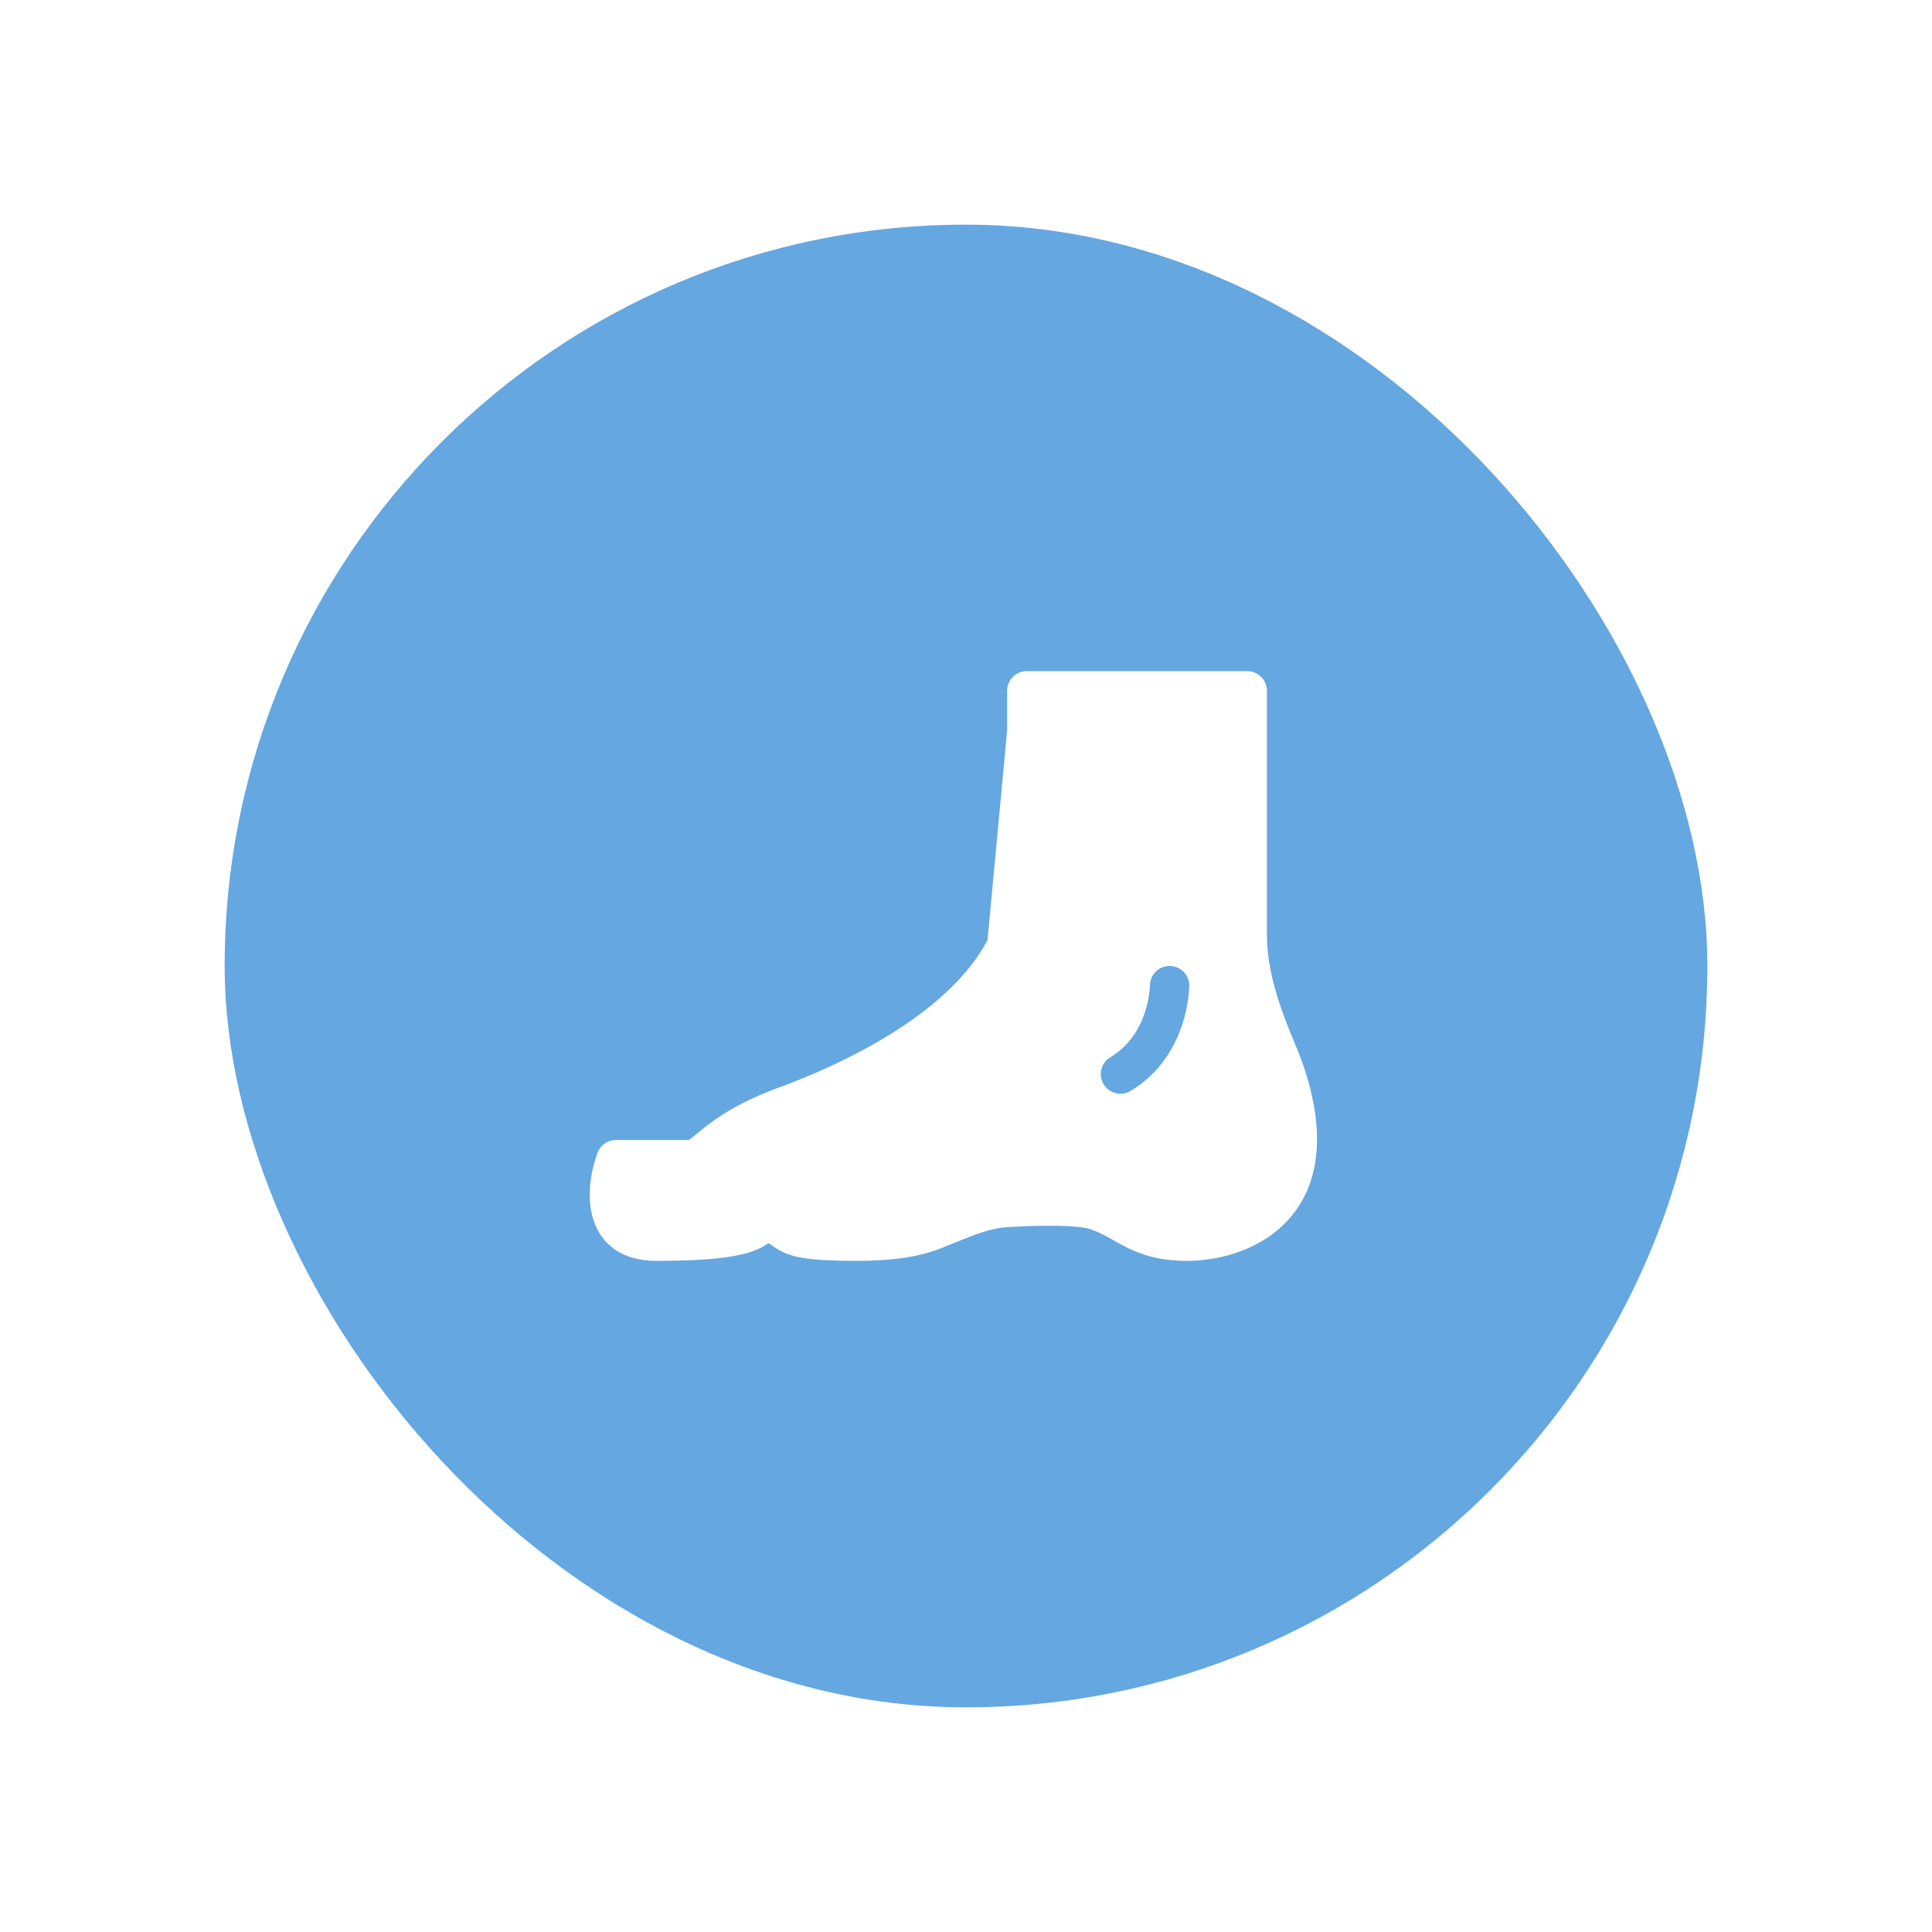
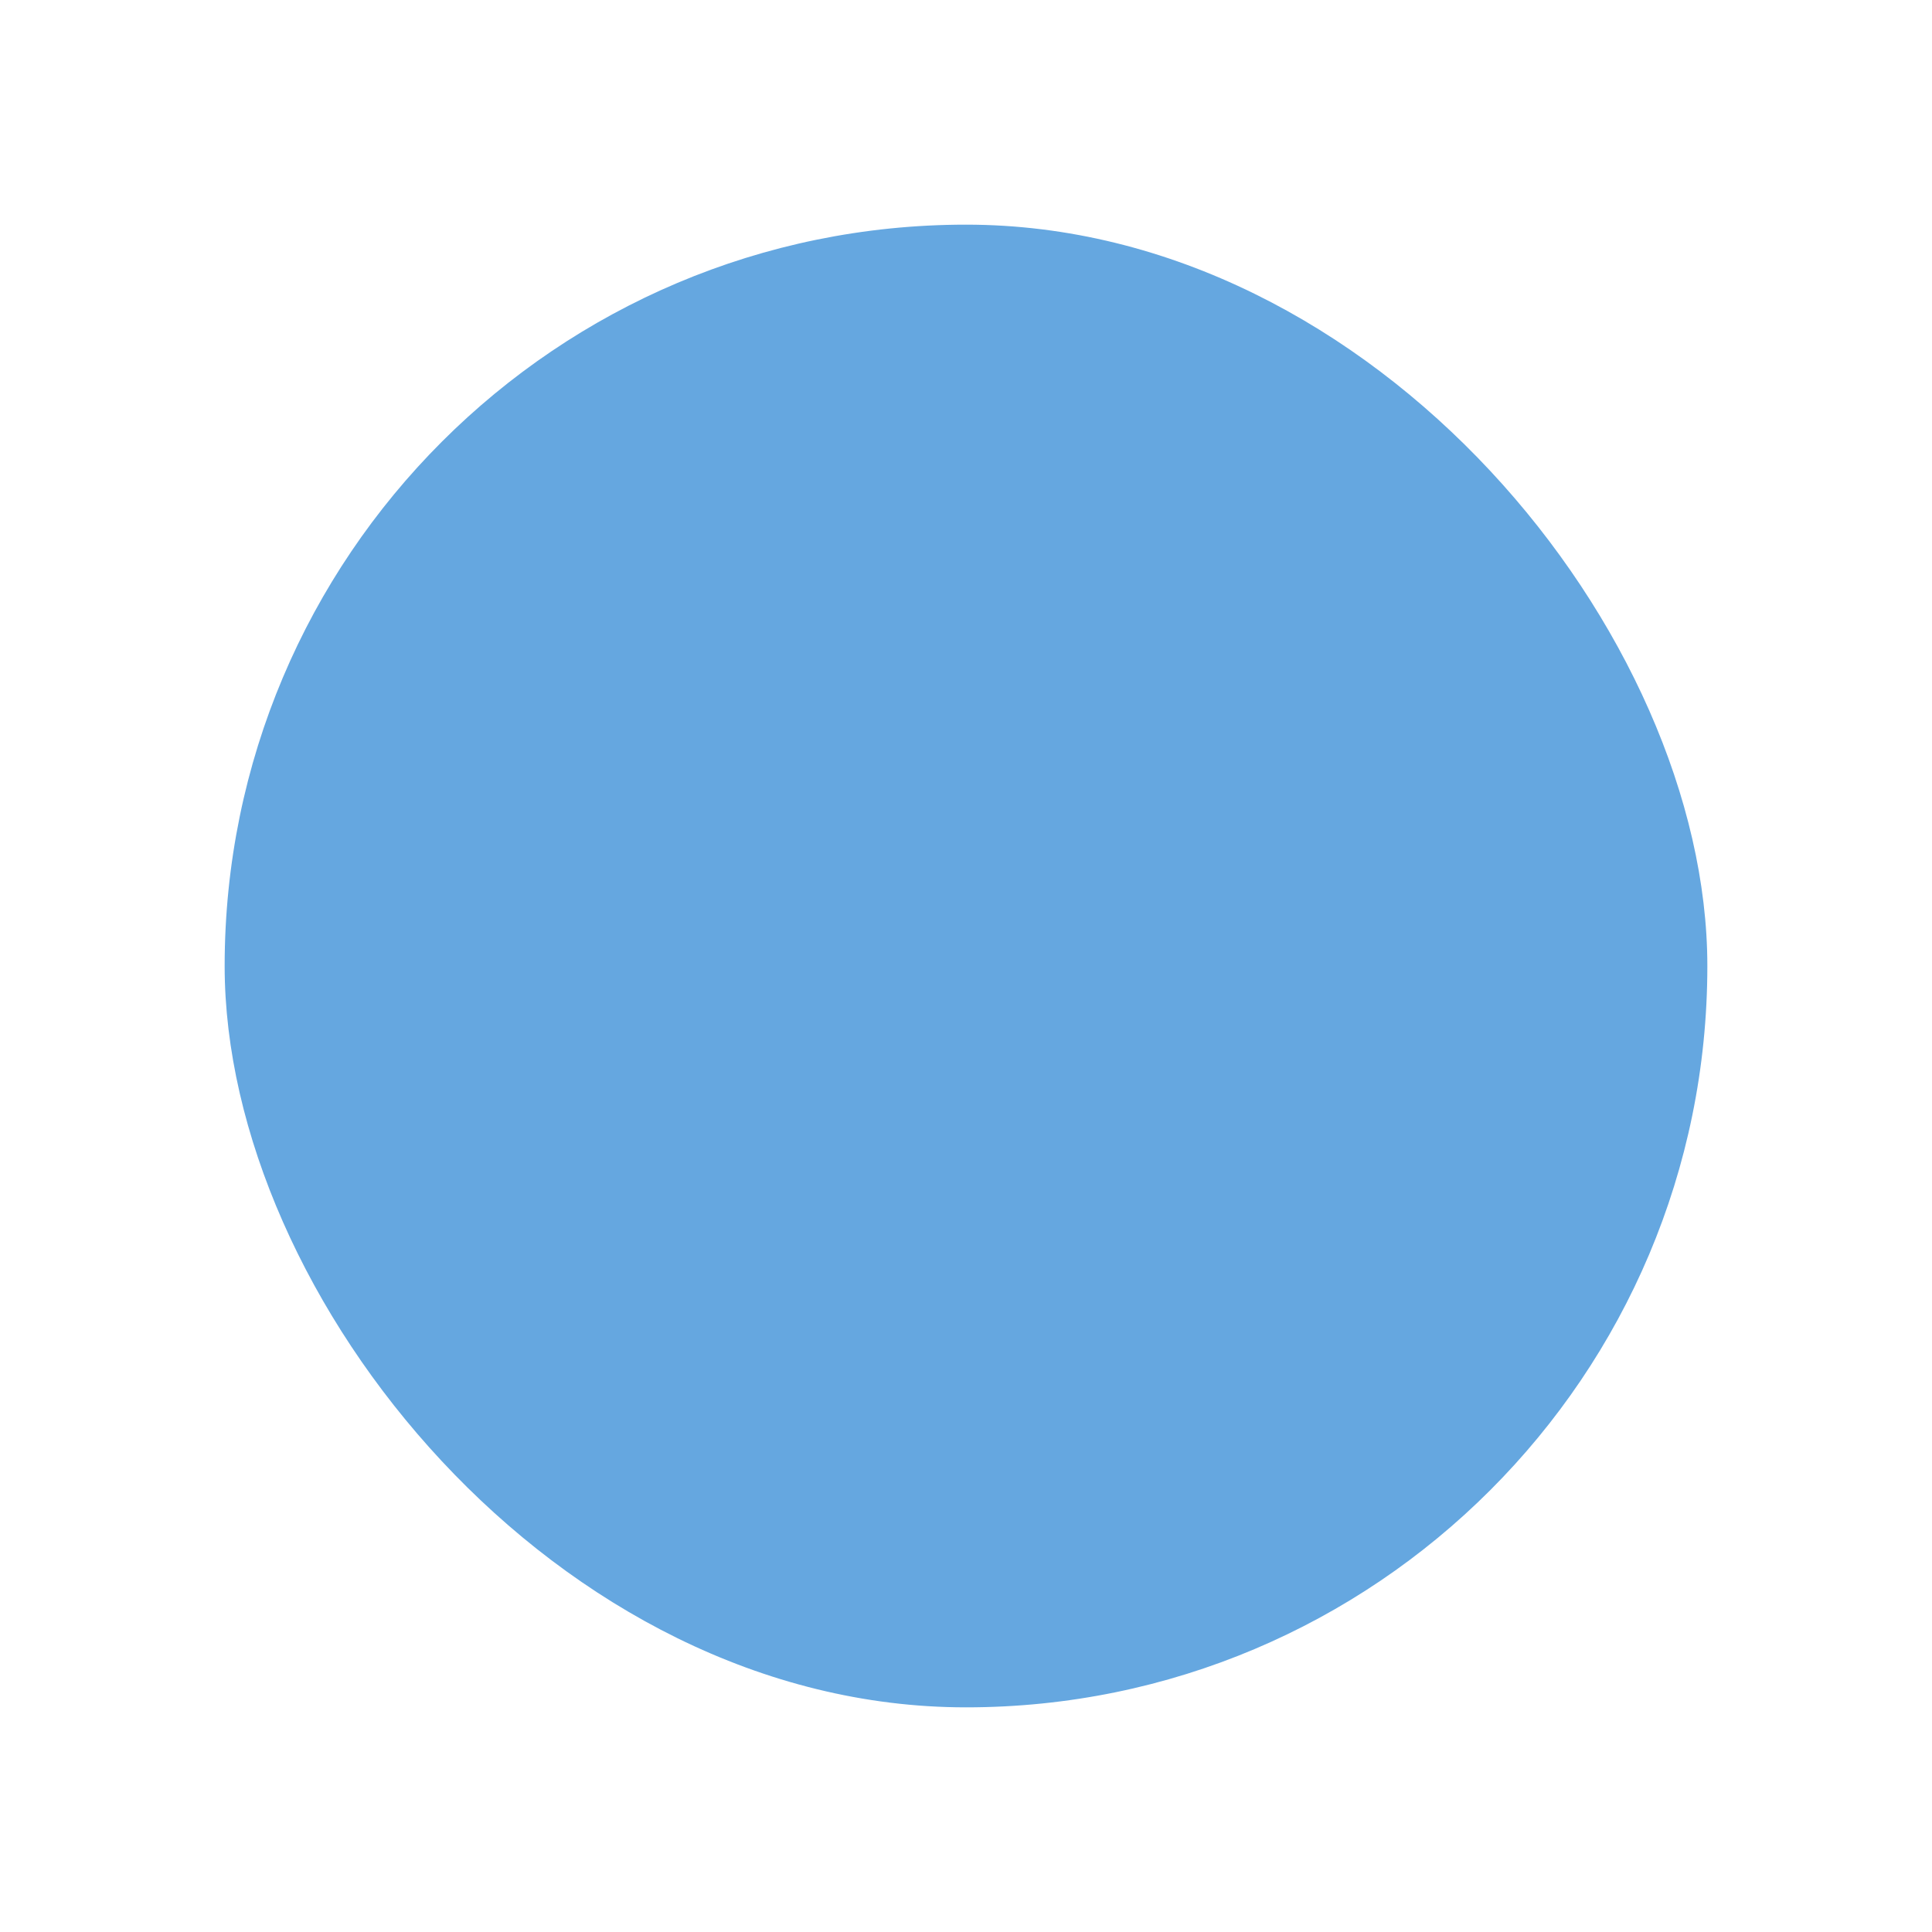
<svg xmlns="http://www.w3.org/2000/svg" width="86" height="86" viewBox="0 0 86 86" fill="none">
  <g filter="url(#filter0_g_81_6)">
    <rect x="10" y="10" width="66" height="66" rx="33" fill="#65A7E0" />
  </g>
-   <path fill-rule="evenodd" clip-rule="evenodd" d="M56.395 30.75C56.395 30.518 56.303 30.295 56.138 30.131C55.974 29.967 55.752 29.875 55.52 29.875H45.706C45.474 29.875 45.251 29.967 45.087 30.131C44.923 30.295 44.831 30.518 44.831 30.75V32.524L43.958 41.846C43.156 43.382 41.667 44.729 39.925 45.852C38.144 47.001 36.18 47.862 34.634 48.424C33.45 48.853 32.283 49.437 31.26 50.269L30.674 50.745H27.418C27.239 50.745 27.064 50.8 26.917 50.903C26.77 51.005 26.659 51.15 26.596 51.318C26.345 52 26.107 53.103 26.357 54.102C26.488 54.624 26.764 55.154 27.273 55.546C27.782 55.938 28.436 56.125 29.201 56.125C31.444 56.125 32.638 55.976 33.369 55.743C33.75 55.623 34.003 55.481 34.207 55.337C34.265 55.37 34.321 55.407 34.375 55.446C34.492 55.528 34.69 55.665 34.929 55.769C35.508 56.021 36.354 56.125 38.123 56.125C39.842 56.125 40.972 55.918 41.822 55.59C42.09 55.484 42.344 55.383 42.581 55.285C43.408 54.946 44.083 54.671 44.842 54.625C45.57 54.579 46.299 54.558 47.028 54.564C47.771 54.576 48.302 54.634 48.548 54.717C48.814 54.808 49.047 54.923 49.299 55.06L49.53 55.19C49.719 55.296 49.934 55.418 50.145 55.522C50.822 55.861 51.623 56.125 52.843 56.125C53.855 56.125 55.268 55.873 56.457 55.066C57.693 54.229 58.625 52.826 58.625 50.714C58.625 49.207 58.163 47.682 57.639 46.448C56.943 44.81 56.395 43.21 56.395 41.596V30.75ZM52.938 43.875C52.938 43.643 52.846 43.42 52.683 43.256C52.519 43.091 52.297 42.998 52.065 42.998C51.833 42.997 51.61 43.089 51.445 43.252C51.281 43.416 51.188 43.639 51.188 43.871V43.881L51.185 43.94C51.156 44.326 51.081 44.707 50.959 45.075C50.728 45.768 50.285 46.546 49.424 47.062C49.225 47.181 49.082 47.375 49.026 47.6C48.969 47.826 49.005 48.064 49.124 48.263C49.244 48.462 49.438 48.606 49.663 48.662C49.888 48.718 50.127 48.683 50.326 48.563C51.653 47.766 52.303 46.576 52.619 45.629C52.789 45.114 52.894 44.581 52.931 44.04L52.937 43.928V43.894L52.938 43.883V43.875Z" fill="white" />
  <defs>
    <filter id="filter0_g_81_6" x="0" y="0" width="86" height="86" filterUnits="userSpaceOnUse" color-interpolation-filters="sRGB">
      <feFlood flood-opacity="0" result="BackgroundImageFix" />
      <feBlend mode="normal" in="SourceGraphic" in2="BackgroundImageFix" result="shape" />
      <feTurbulence type="fractalNoise" baseFrequency="0.25 0.25" numOctaves="3" seed="3384" />
      <feDisplacementMap in="shape" scale="20" xChannelSelector="R" yChannelSelector="G" result="displacedImage" width="100%" height="100%" />
      <feMerge result="effect1_texture_81_6">
        <feMergeNode in="displacedImage" />
      </feMerge>
    </filter>
  </defs>
</svg>